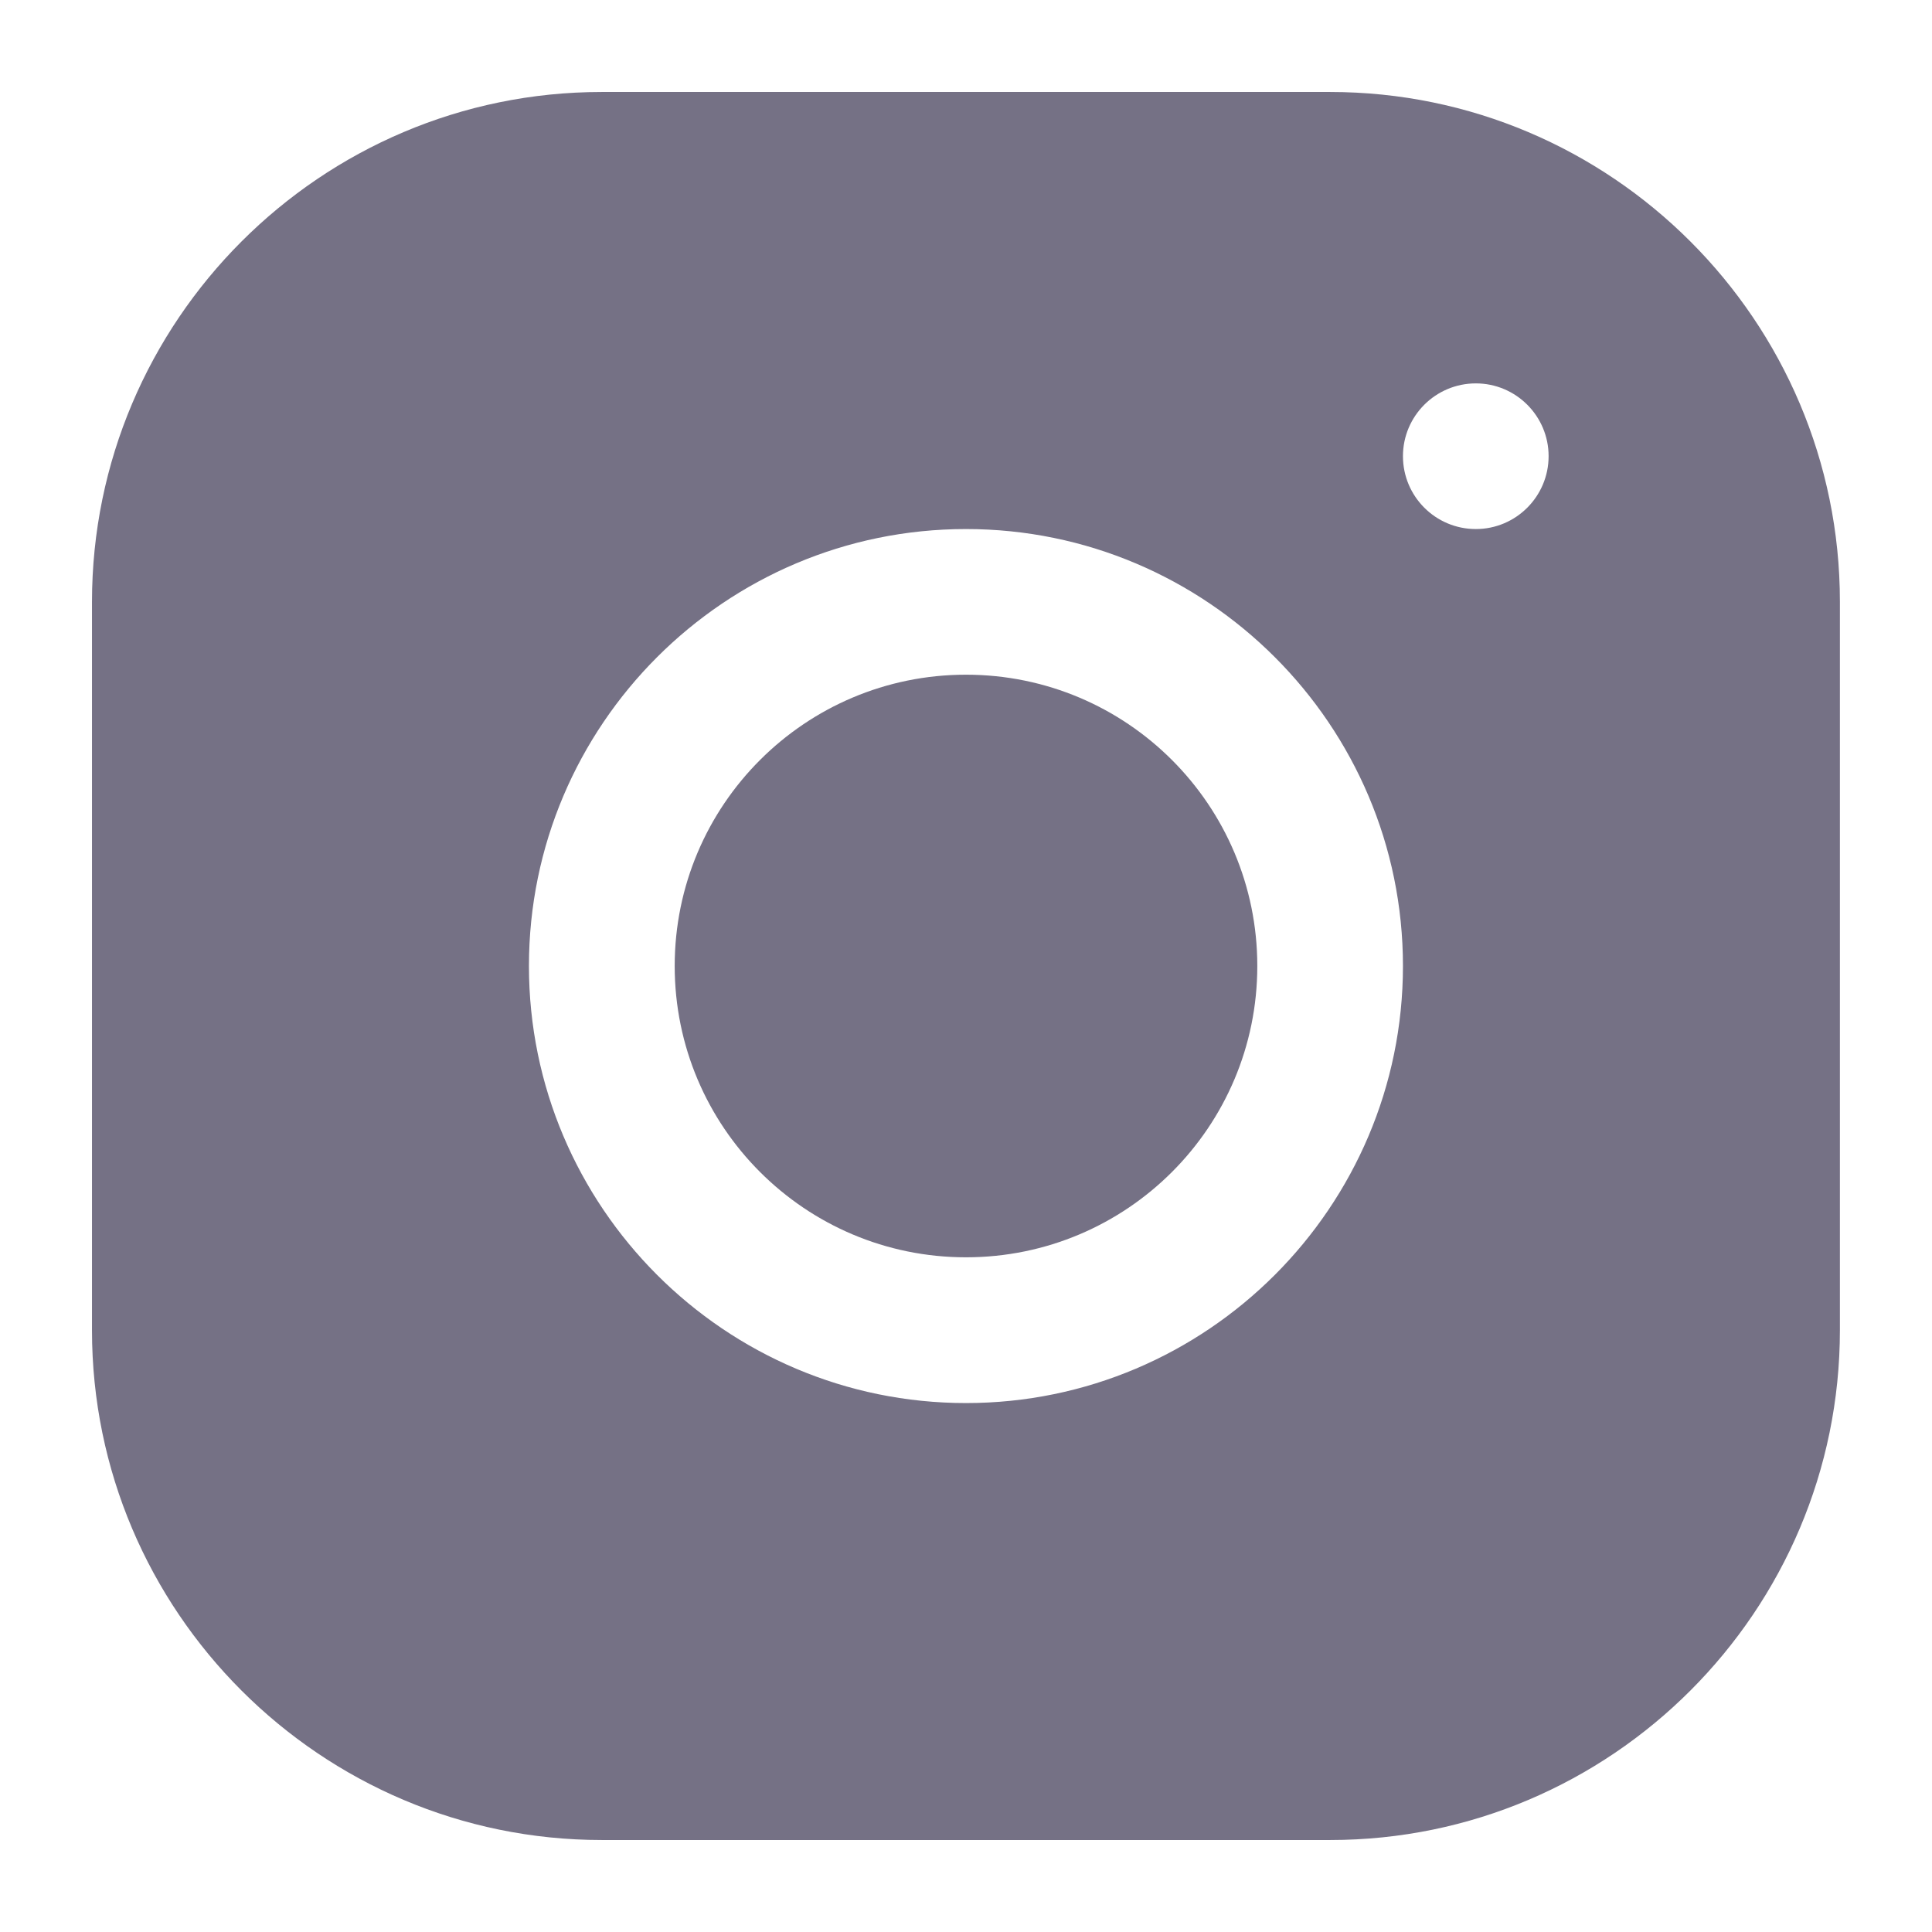
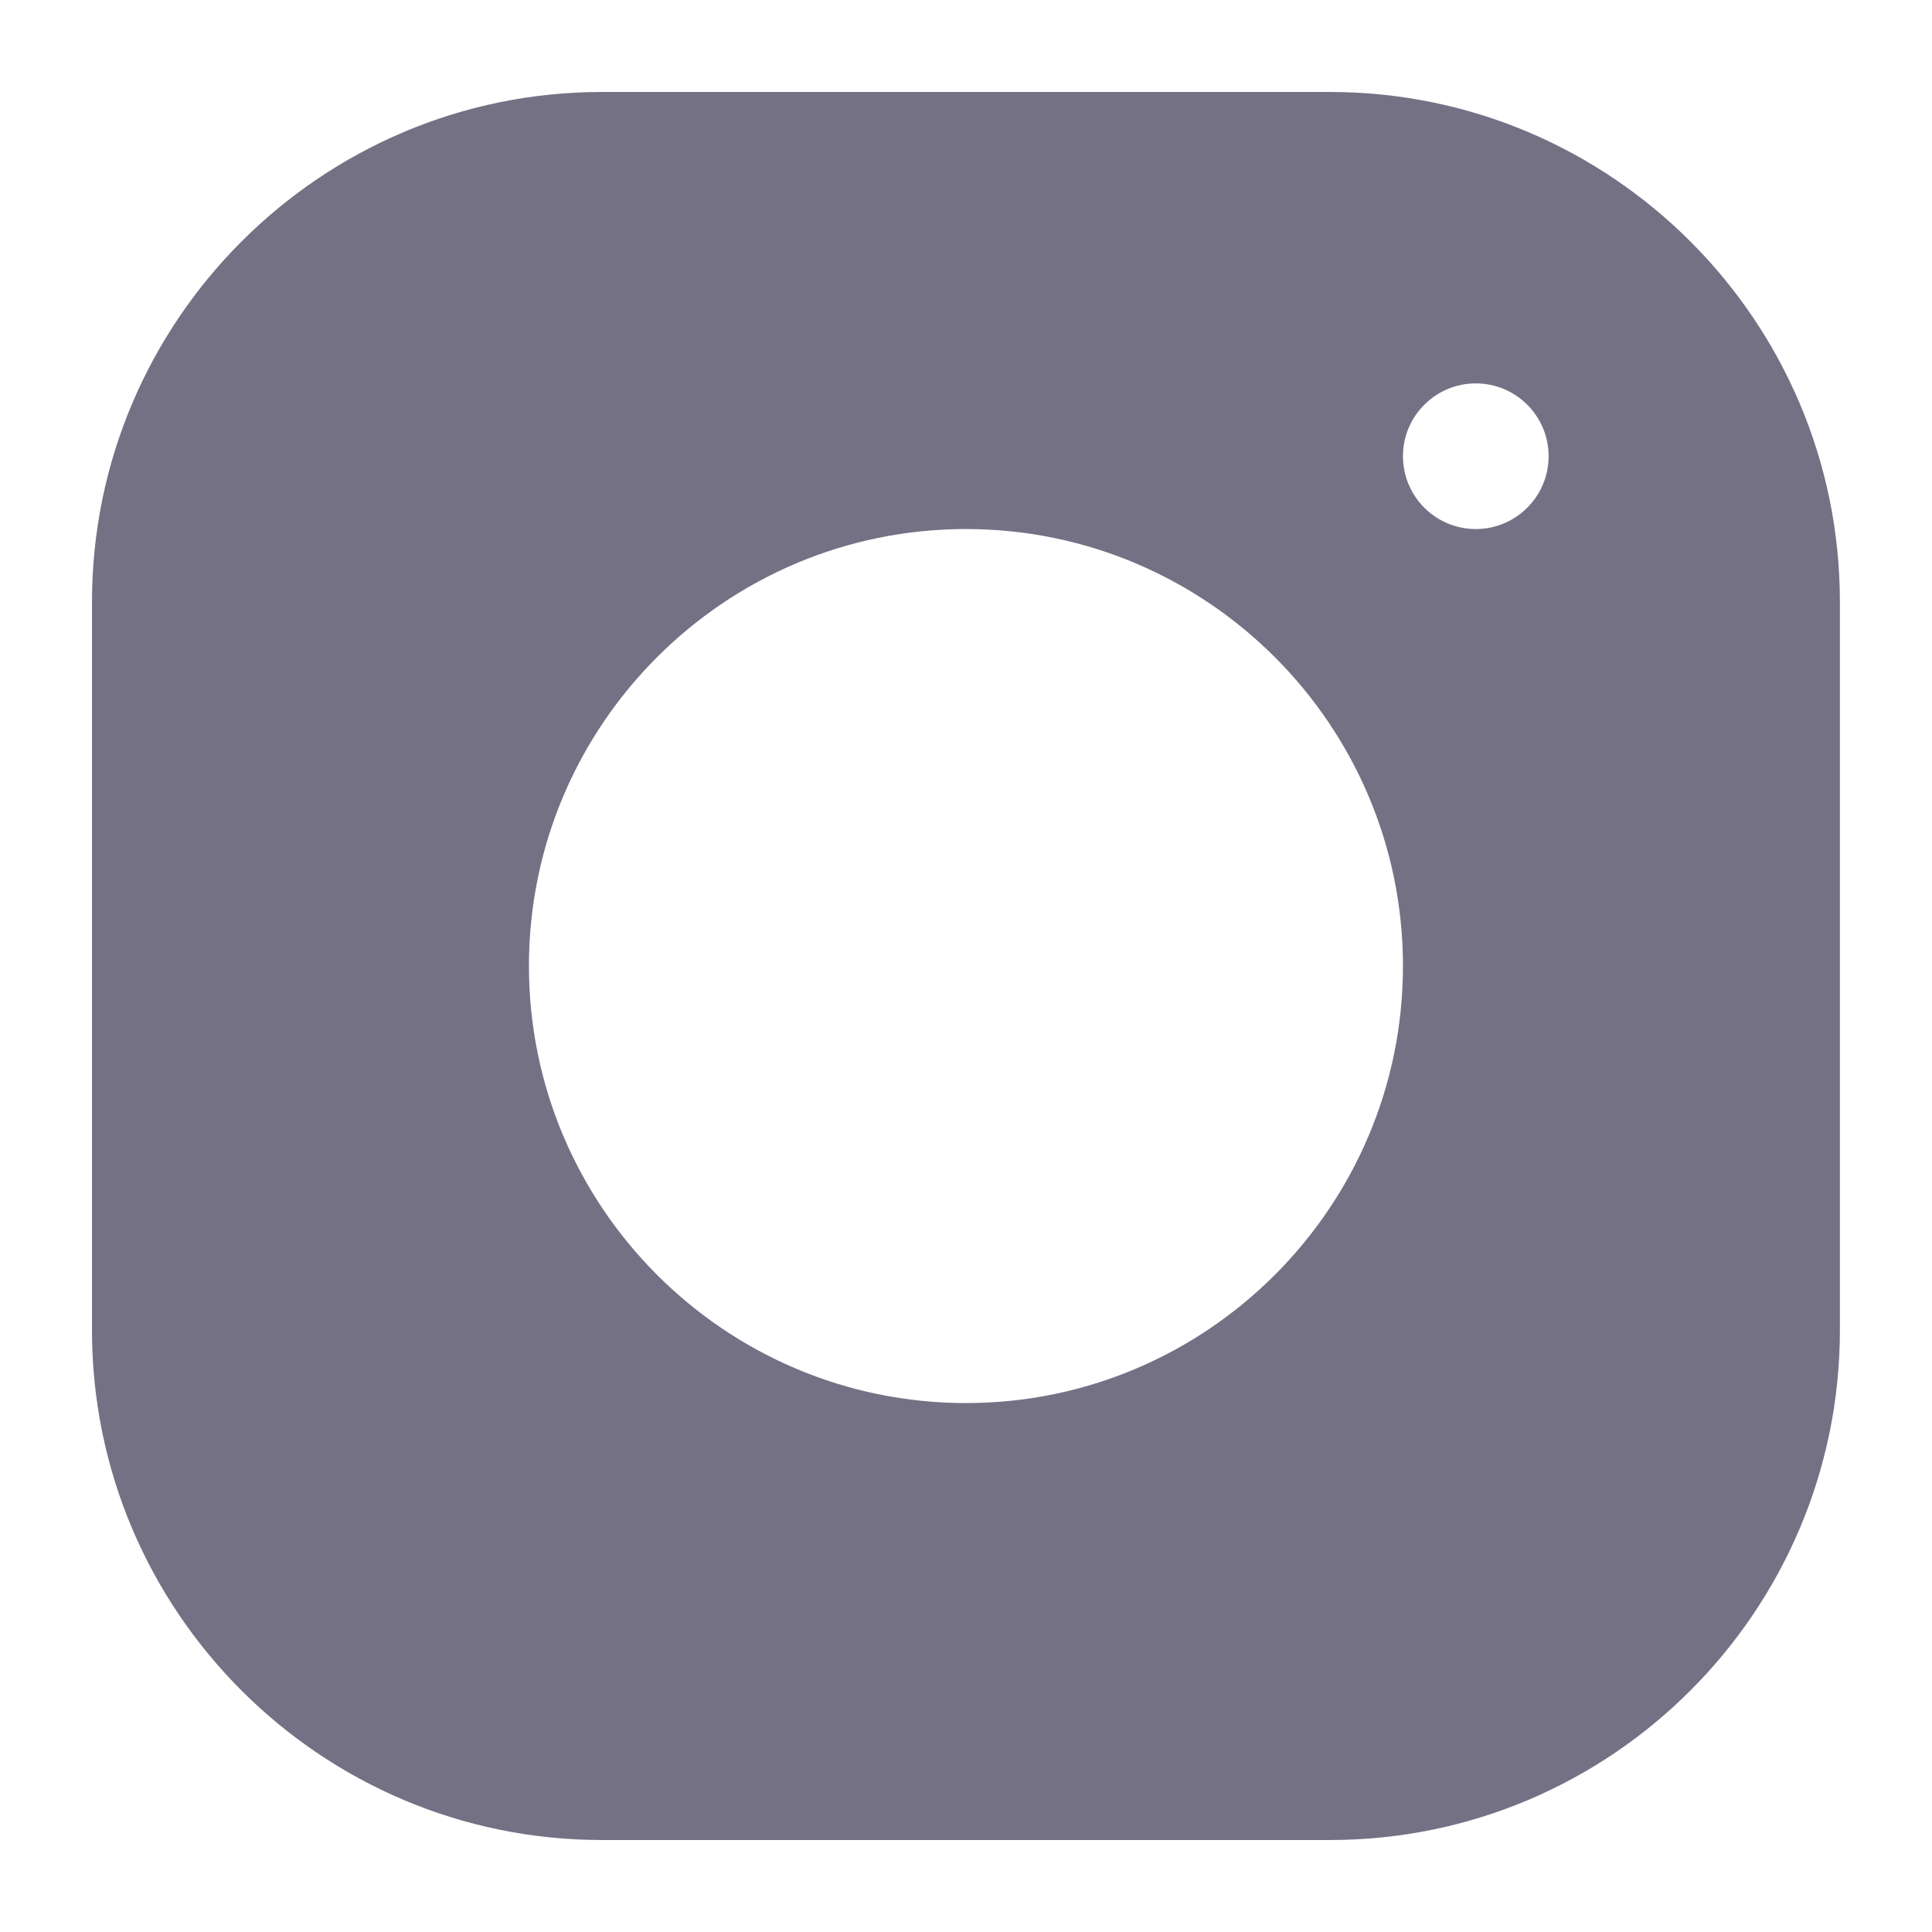
<svg xmlns="http://www.w3.org/2000/svg" width="18" height="18" viewBox="0 0 18 18" fill="none">
  <g clip-path="url(#clip0_6_1669)">
-     <path d="M9 11.714C10.499 11.714 11.714 10.499 11.714 9C11.714 7.501 10.499 6.286 9 6.286C7.501 6.286 6.286 7.501 6.286 9C6.286 10.499 7.501 11.714 9 11.714Z" fill="#757185" />
    <path d="M12.392 0.857H5.606C2.988 0.857 0.857 2.989 0.857 5.608V12.394C0.857 15.012 2.988 17.143 5.607 17.143H12.393C15.012 17.143 17.142 15.012 17.142 12.392V5.607C17.142 2.988 15.011 0.857 12.392 0.857ZM9 13.072C6.754 13.072 4.928 11.245 4.928 9C4.928 6.755 6.754 4.929 9 4.929C11.245 4.929 13.071 6.755 13.071 9C13.071 11.245 11.245 13.072 9 13.072ZM13.75 4.929C13.375 4.929 13.071 4.625 13.071 4.25C13.071 3.876 13.375 3.572 13.75 3.572C14.124 3.572 14.428 3.876 14.428 4.25C14.428 4.625 14.124 4.929 13.75 4.929Z" fill="#757185" />
  </g>
  <defs>
    <clipPath id="clip0_6_1669">
      <rect width="17.143" height="17.143" fill="white" transform="translate(0.429 0.429)" />
    </clipPath>
  </defs>
</svg>